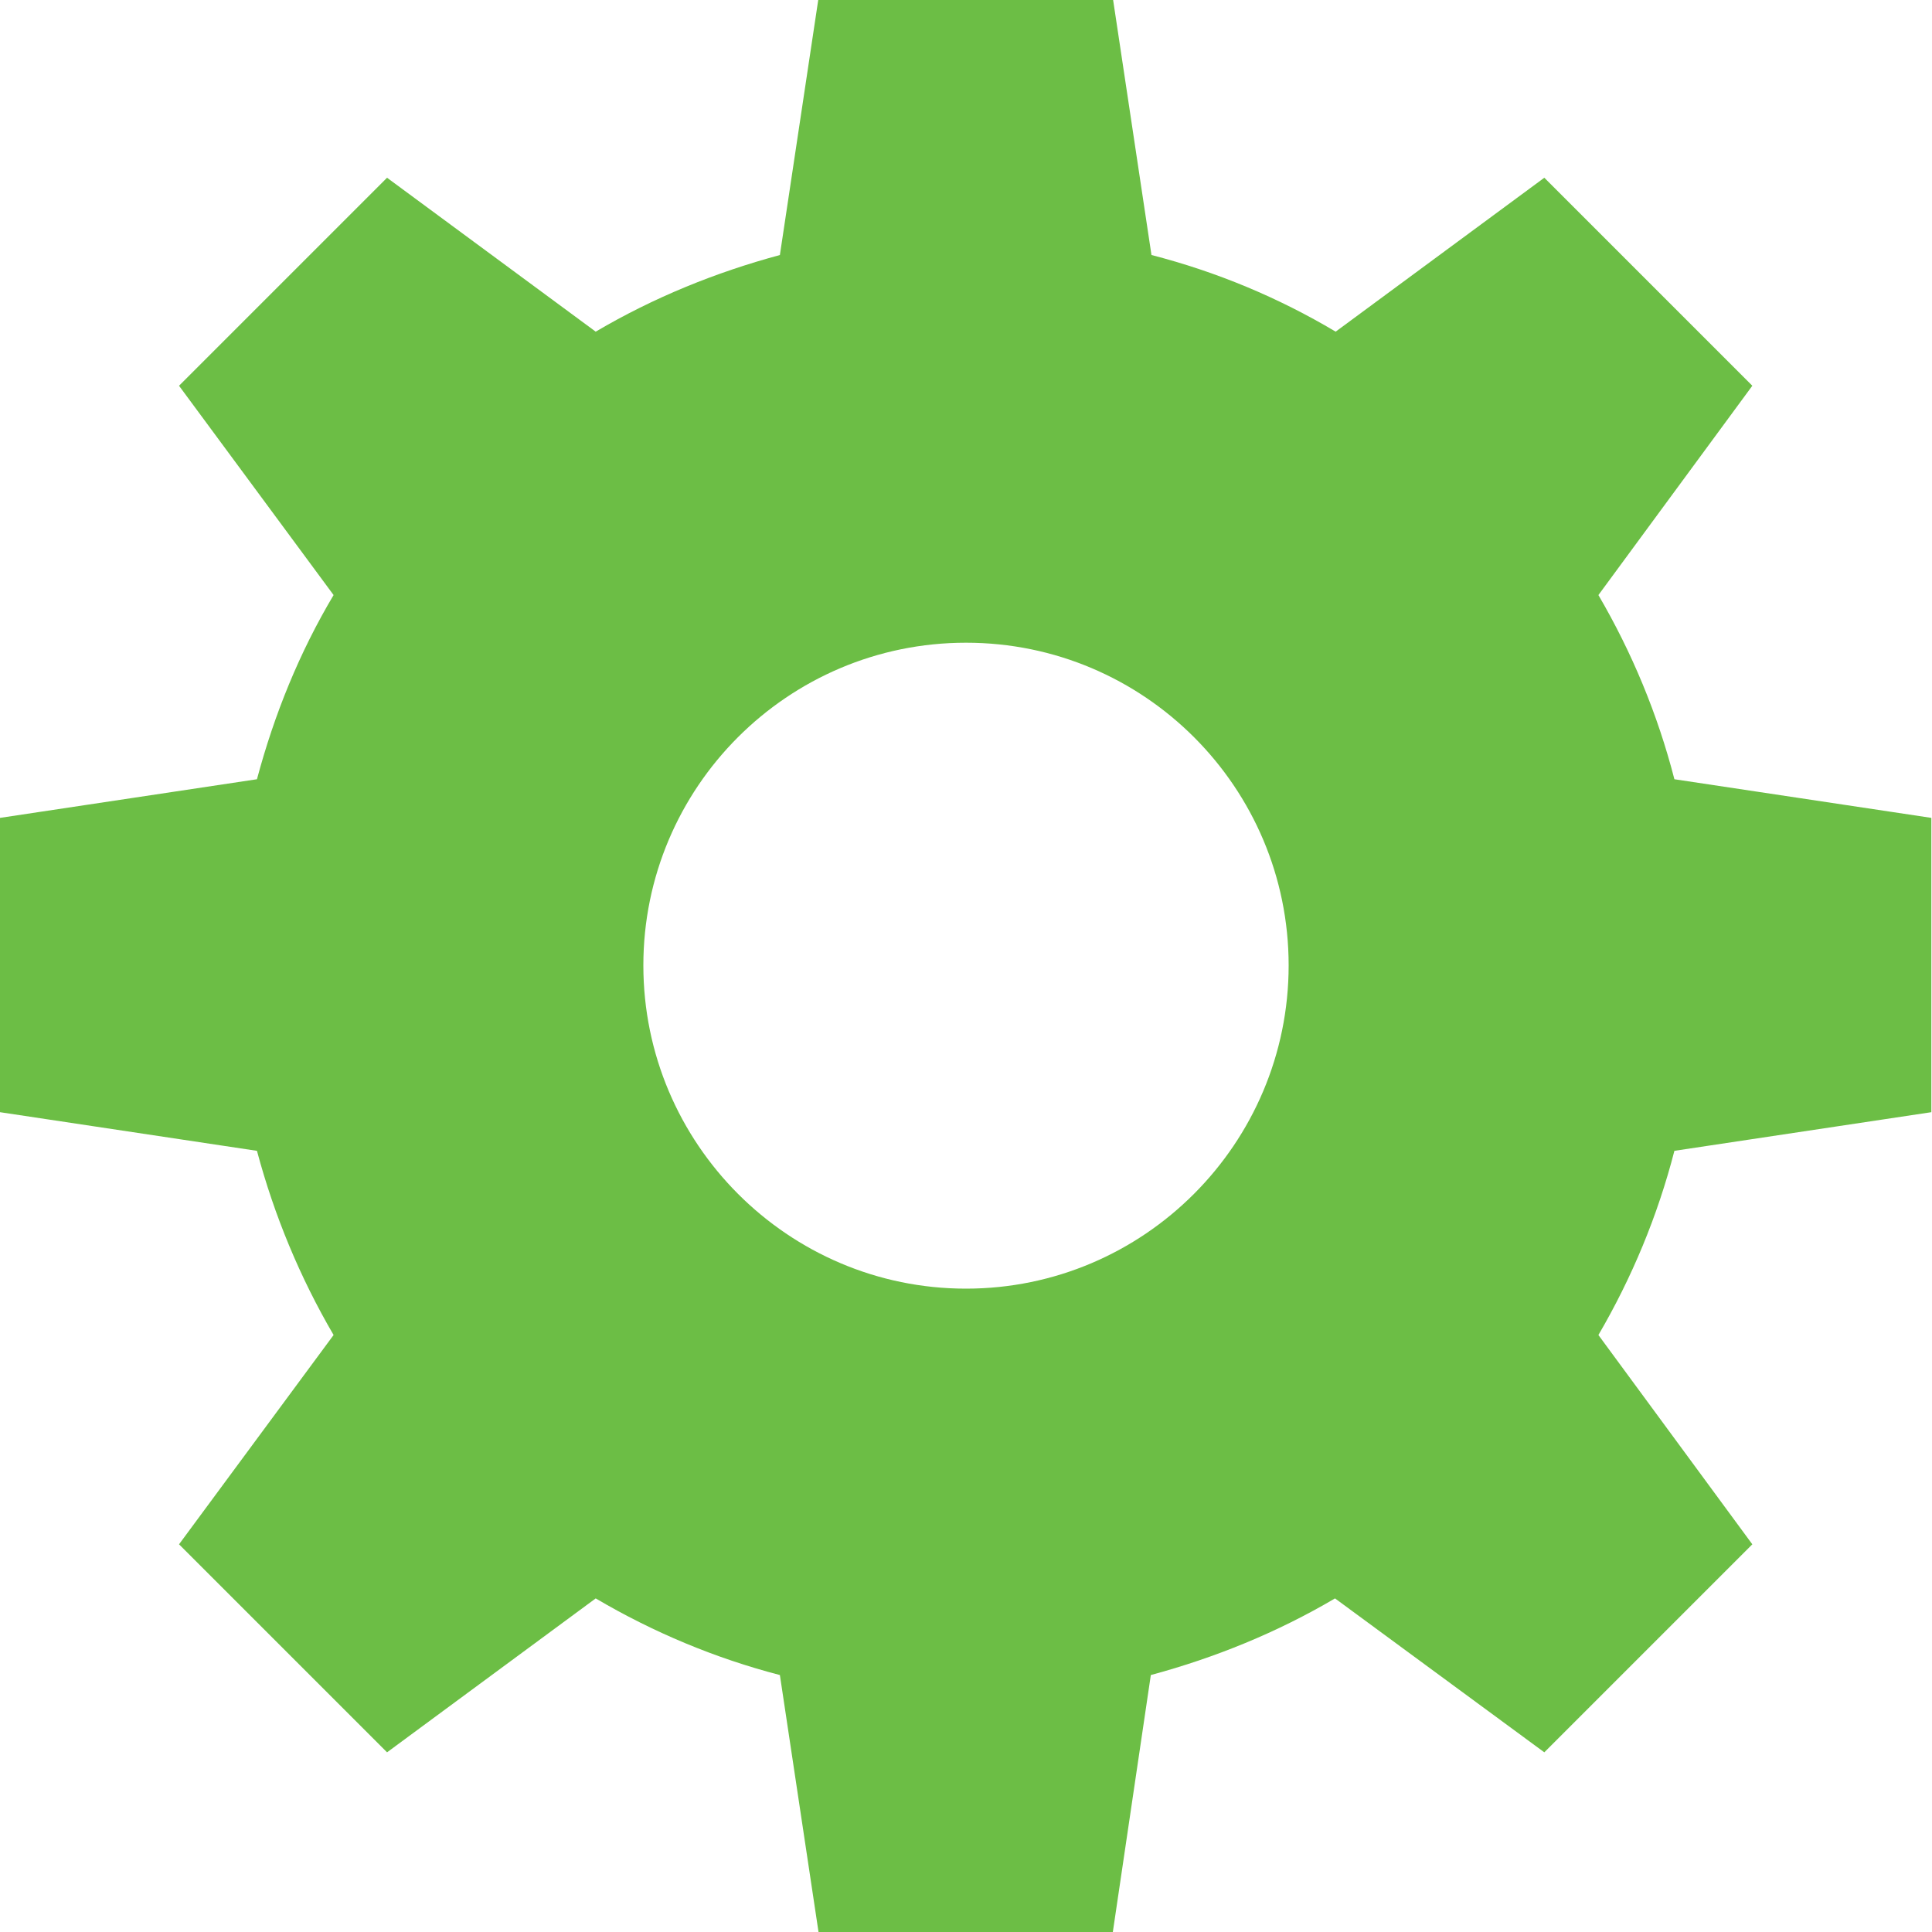
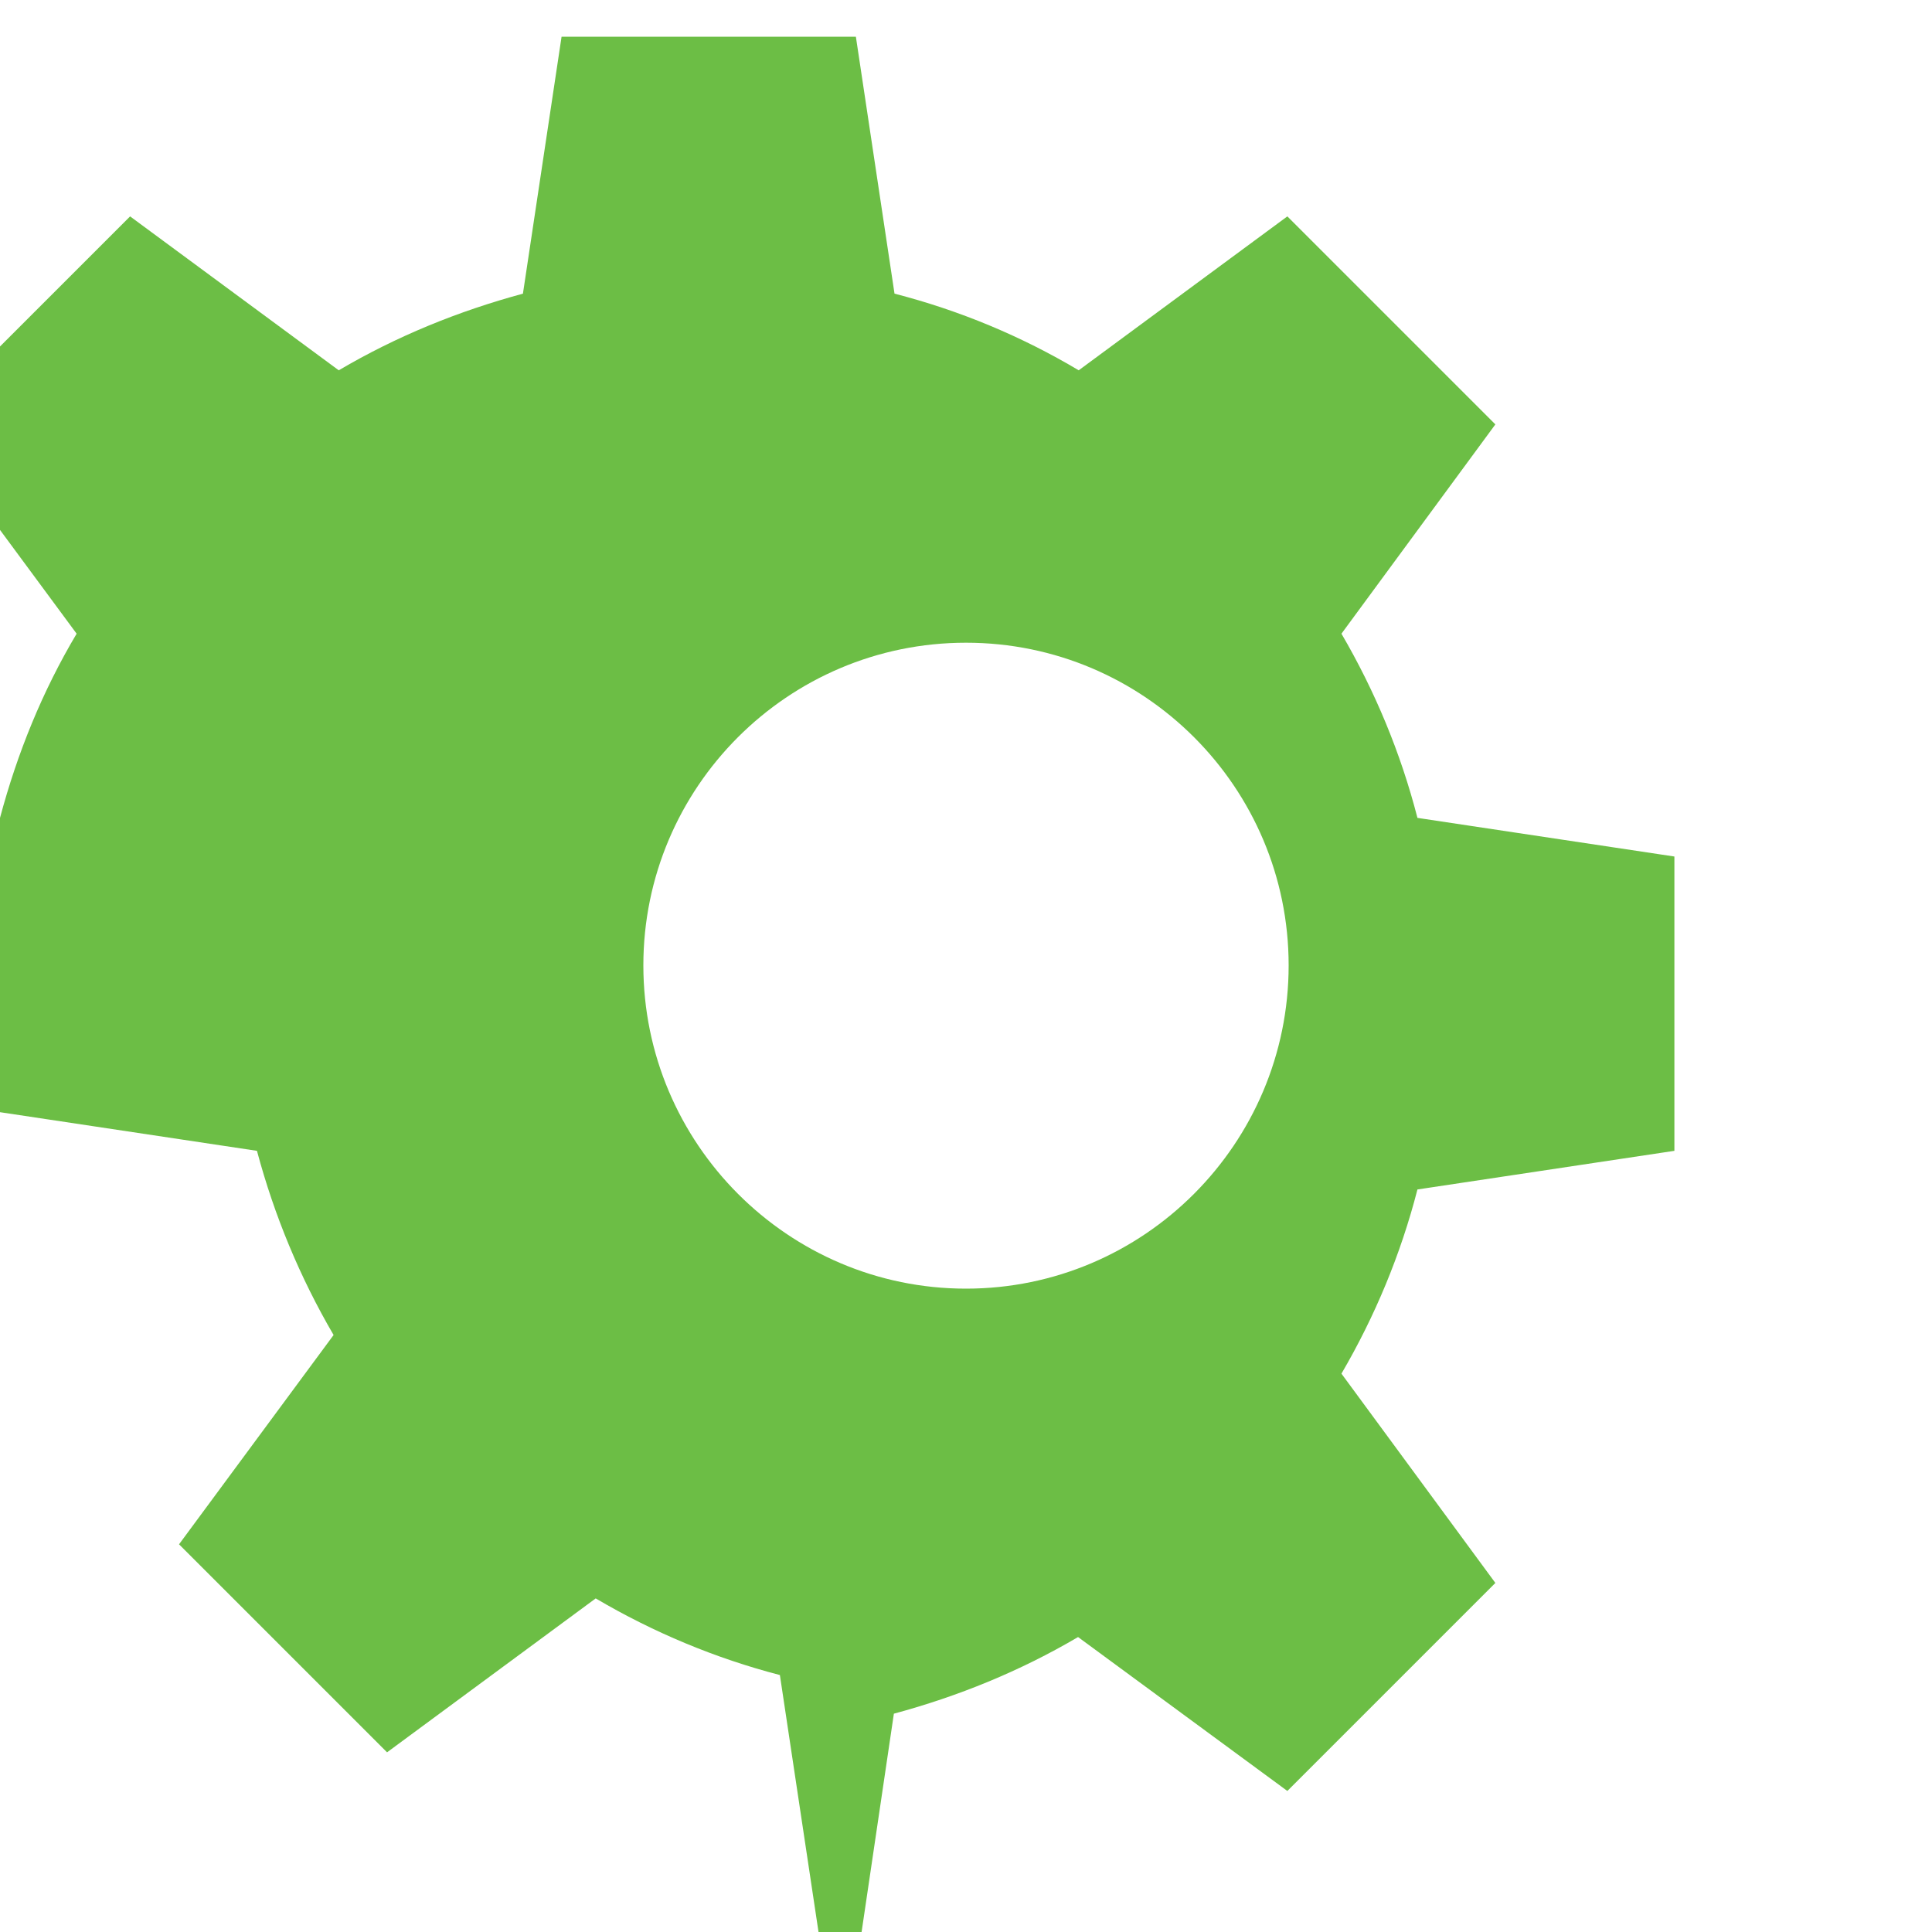
<svg xmlns="http://www.w3.org/2000/svg" width="300" height="300">
  <switch>
    <g>
-       <path d="M172.8 300h-45.7l-6-39.9c-10-2.6-19.6-6.6-28.6-11.9l-32.4 23.9-32.3-32.3 24-32.5c-5.2-8.9-9.2-18.5-11.9-28.6l-39.9-6V127l39.9-6c2.7-10.1 6.6-19.7 11.9-28.6l-24-32.5 32.3-32.3 32.4 23.9c9-5.3 18.6-9.2 28.6-11.9l6-39.9h45.7l6 39.9c10.1 2.6 19.7 6.6 28.6 11.9l32.4-23.9 32.3 32.3-23.9 32.5c5.2 8.9 9.2 18.5 11.8 28.6l39.9 6v45.7l-39.9 6c-2.6 10.1-6.6 19.7-11.8 28.6l23.9 32.5-32.3 32.3-32.5-23.9c-9 5.3-18.6 9.2-28.6 11.9l-5.9 39.9zM150 99.8c-27.7 0-50.1 22.5-50.1 50.1 0 27.7 22.5 50.2 50.1 50.2s50.1-22.5 50.1-50.2c0-27.6-22.4-50.1-50.1-50.1z" fill="#6cbe45" />
+       <path d="M172.8 300h-45.7l-6-39.9c-10-2.6-19.6-6.6-28.6-11.9l-32.4 23.9-32.3-32.3 24-32.5c-5.2-8.9-9.2-18.5-11.9-28.6l-39.9-6V127c2.7-10.1 6.6-19.7 11.9-28.6l-24-32.5 32.3-32.3 32.4 23.9c9-5.3 18.6-9.2 28.6-11.9l6-39.9h45.7l6 39.9c10.1 2.6 19.7 6.6 28.6 11.9l32.4-23.9 32.3 32.3-23.9 32.5c5.2 8.9 9.2 18.5 11.8 28.6l39.9 6v45.7l-39.9 6c-2.6 10.1-6.6 19.7-11.8 28.6l23.9 32.5-32.3 32.3-32.5-23.9c-9 5.3-18.6 9.2-28.6 11.9l-5.9 39.9zM150 99.8c-27.7 0-50.1 22.5-50.1 50.1 0 27.7 22.5 50.2 50.1 50.2s50.1-22.5 50.1-50.2c0-27.6-22.4-50.1-50.1-50.1z" fill="#6cbe45" />
    </g>
  </switch>
</svg>